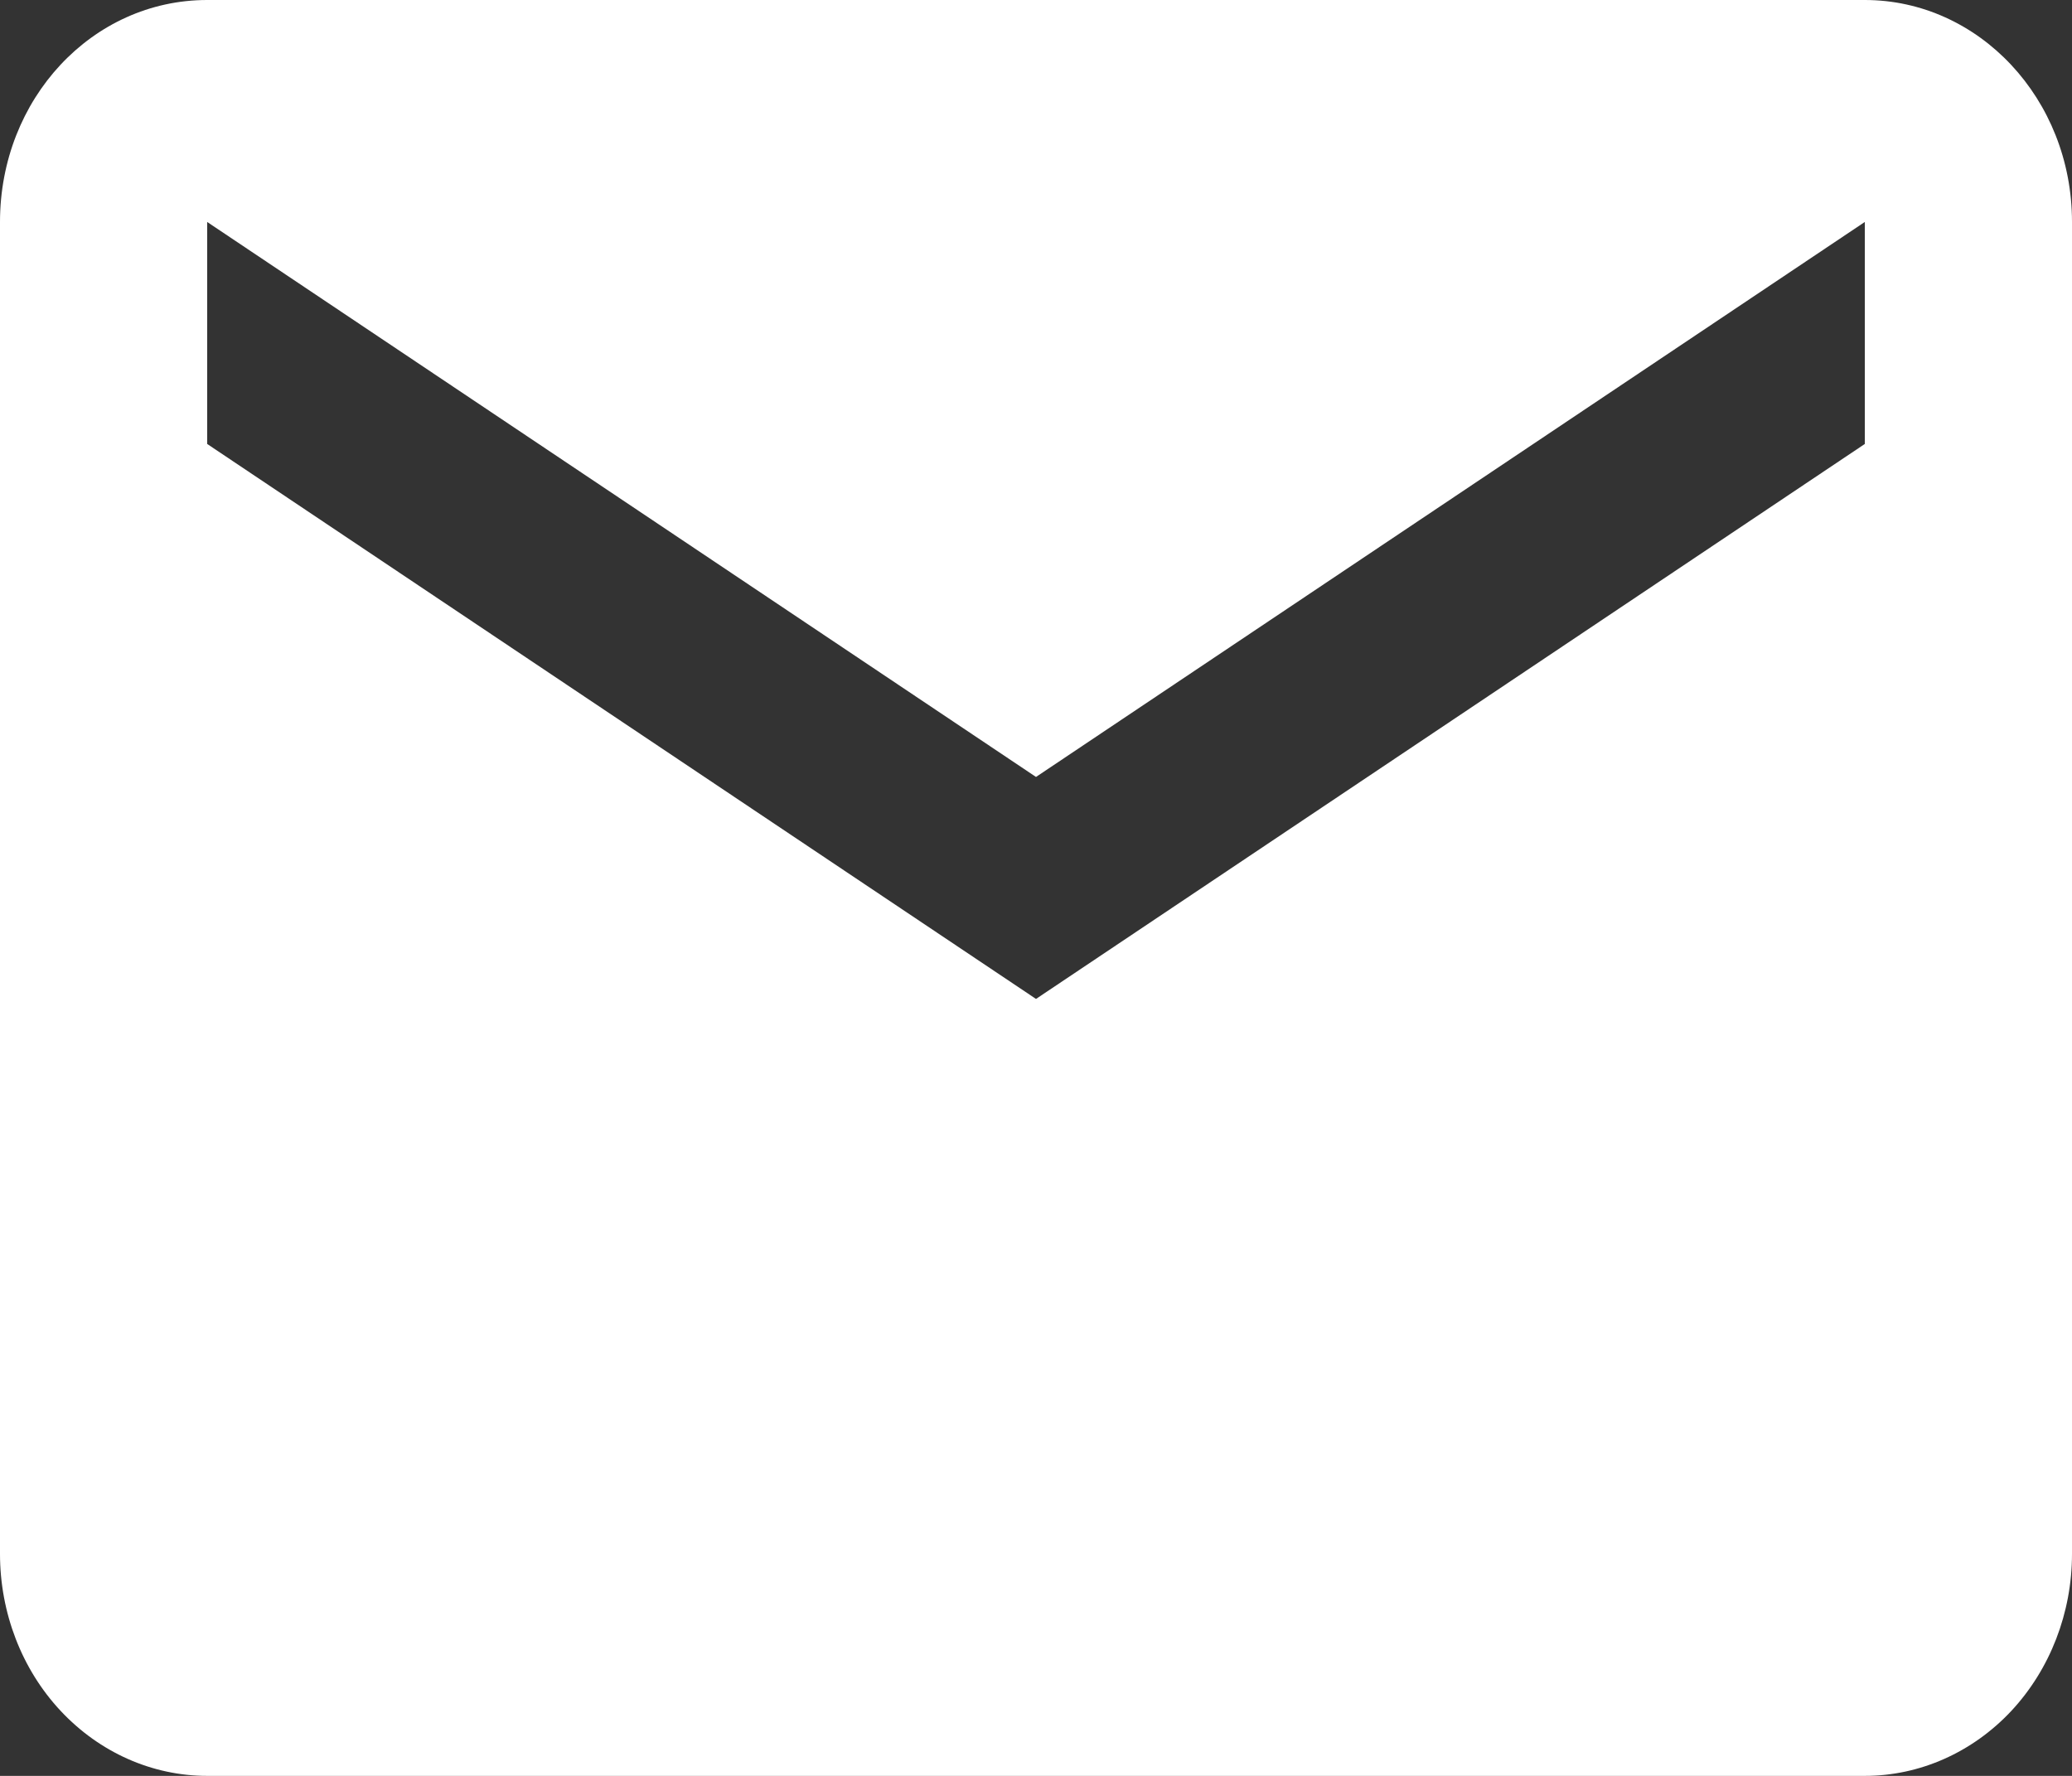
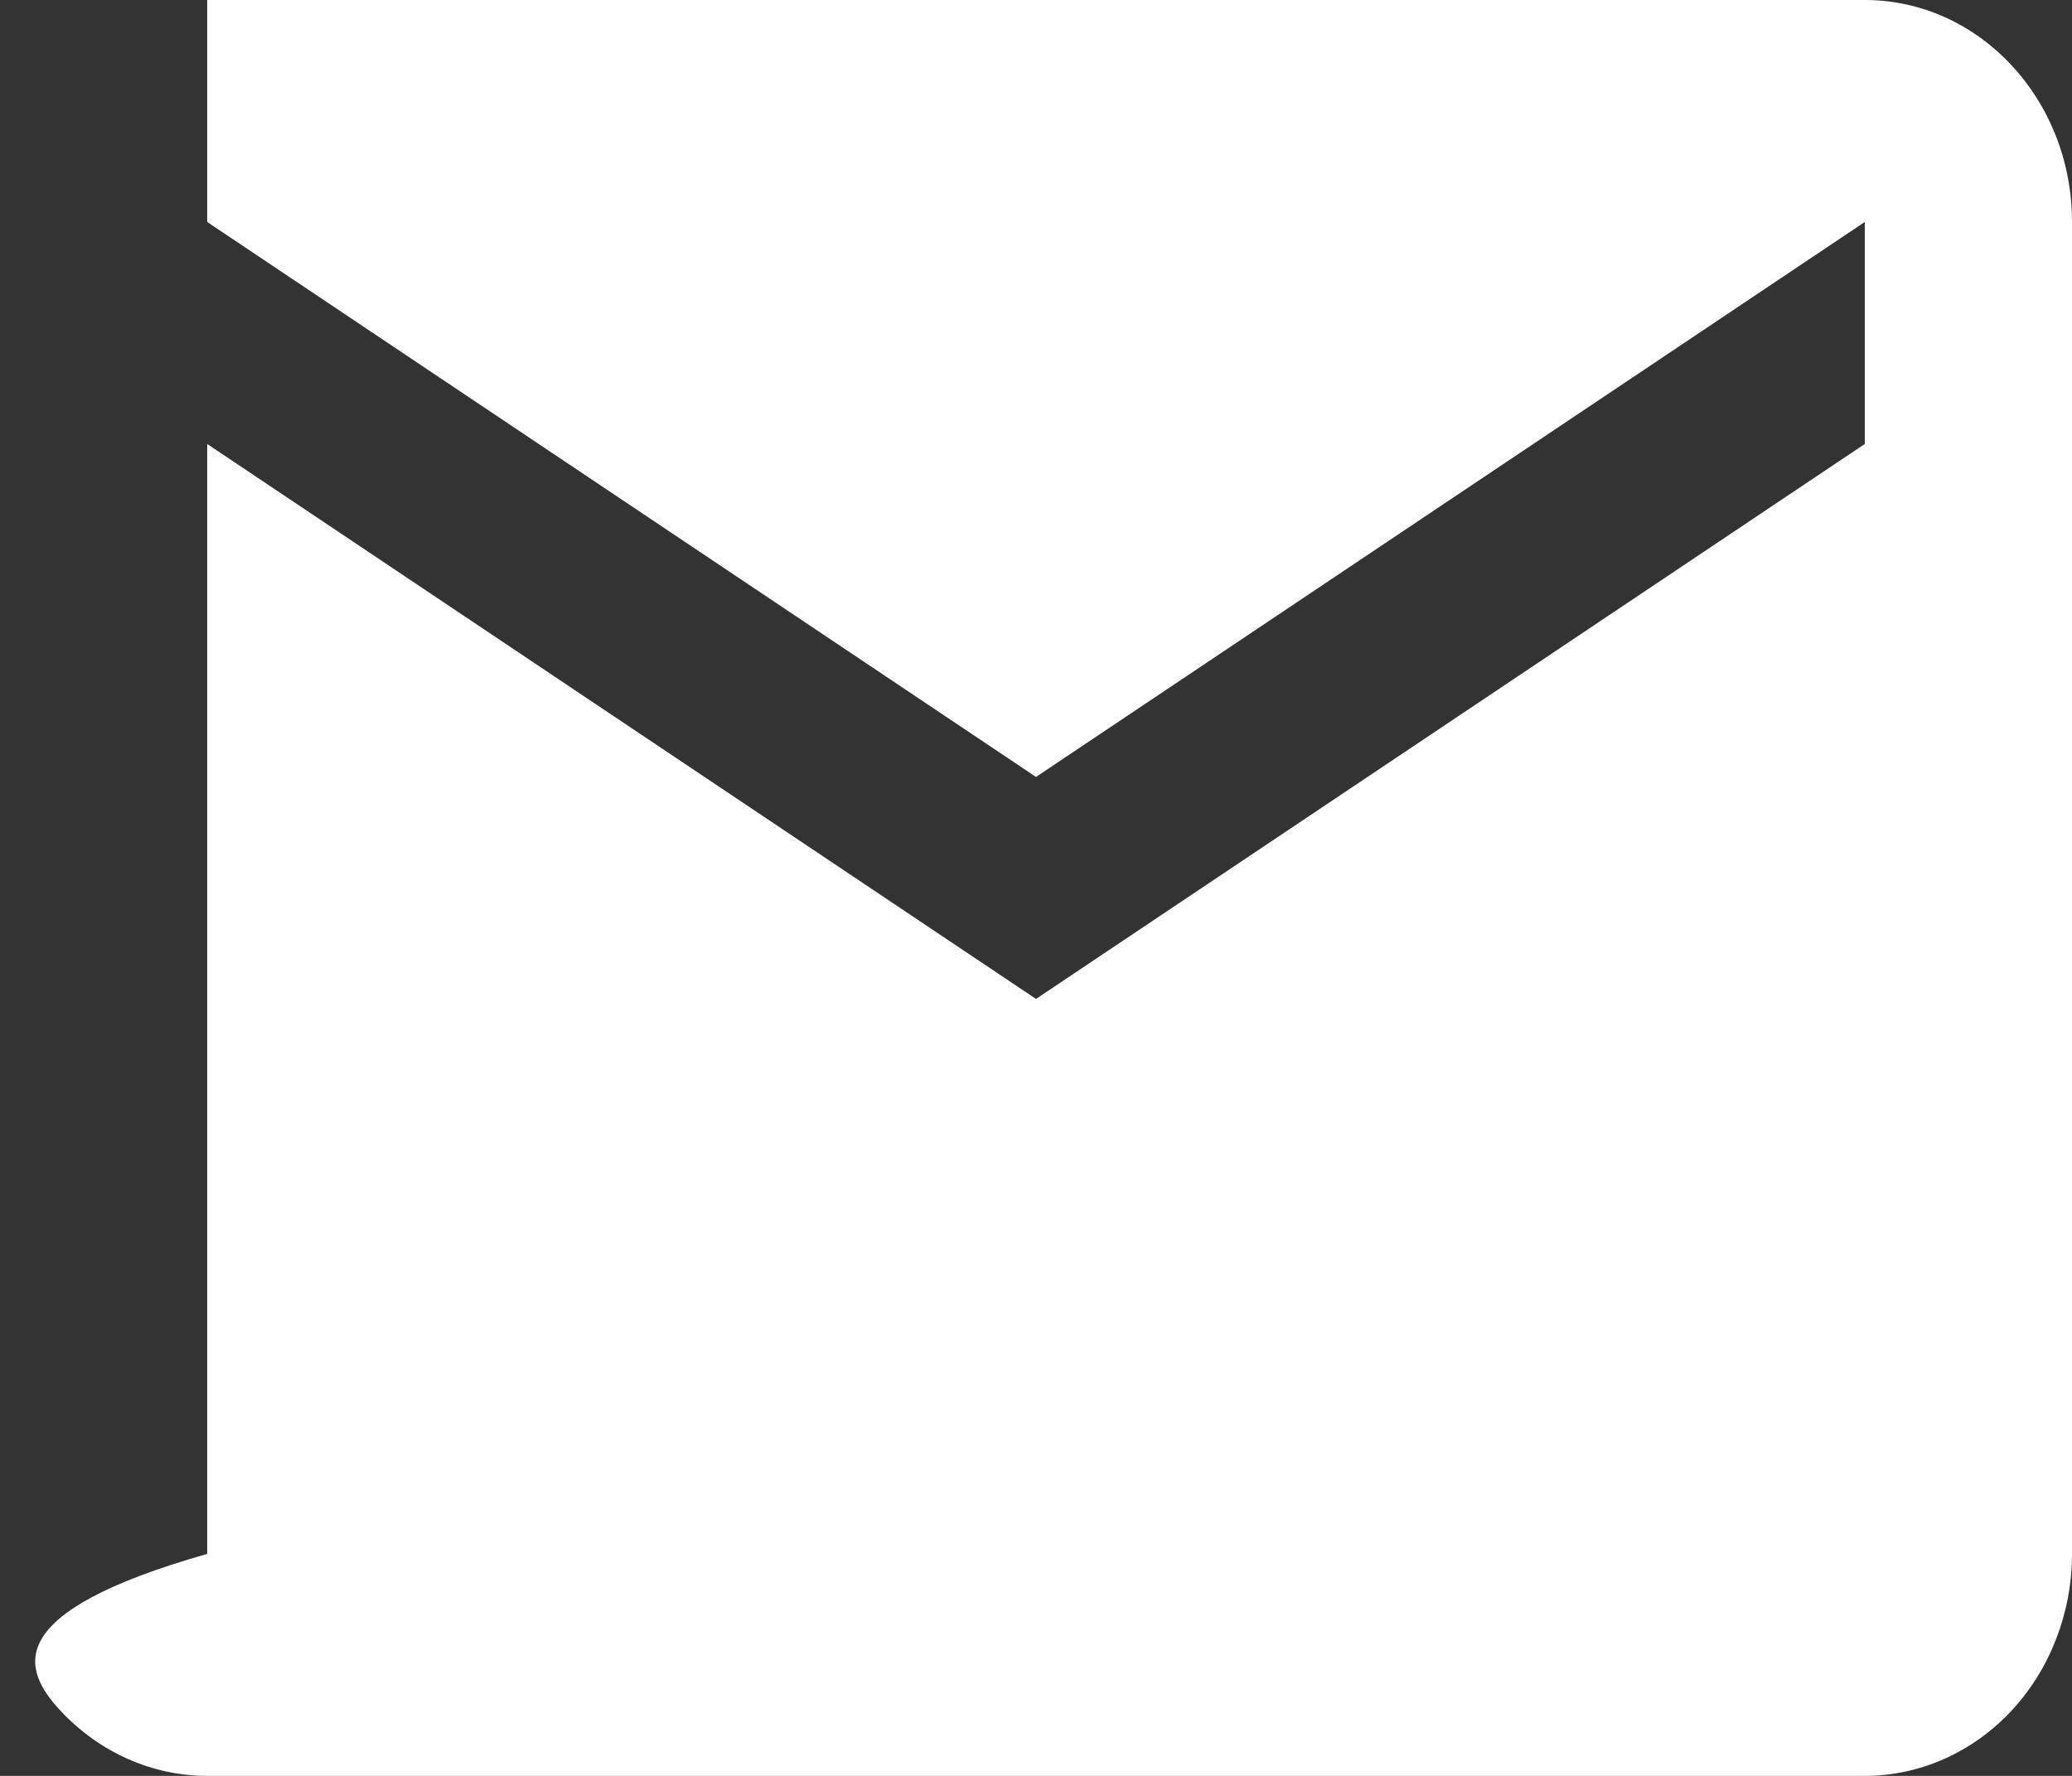
<svg xmlns="http://www.w3.org/2000/svg" width="14" height="12" viewBox="0 0 14 12" fill="none">
  <rect x="0" y="0" width="14" height="12" fill="#333333" stroke="none" />
-   <path d="M12.6 3L7 6.75L1.4 3V1.5L7 5.25L12.6 1.5M12.6 0H1.4C0.623 0 0 0.668 0 1.5V10.5C0 10.898 0.147 11.28 0.41 11.561C0.673 11.842 1.029 12 1.4 12H12.6C12.971 12 13.327 11.842 13.59 11.561C13.852 11.28 14 10.898 14 10.5V1.5C14 0.668 13.37 0 12.6 0Z" fill="white" />
+   <path d="M12.6 3L7 6.75L1.4 3V1.5L7 5.25L12.6 1.5M12.6 0H1.4V10.5C0 10.898 0.147 11.28 0.41 11.561C0.673 11.842 1.029 12 1.4 12H12.6C12.971 12 13.327 11.842 13.59 11.561C13.852 11.28 14 10.898 14 10.5V1.5C14 0.668 13.37 0 12.6 0Z" fill="white" />
</svg>